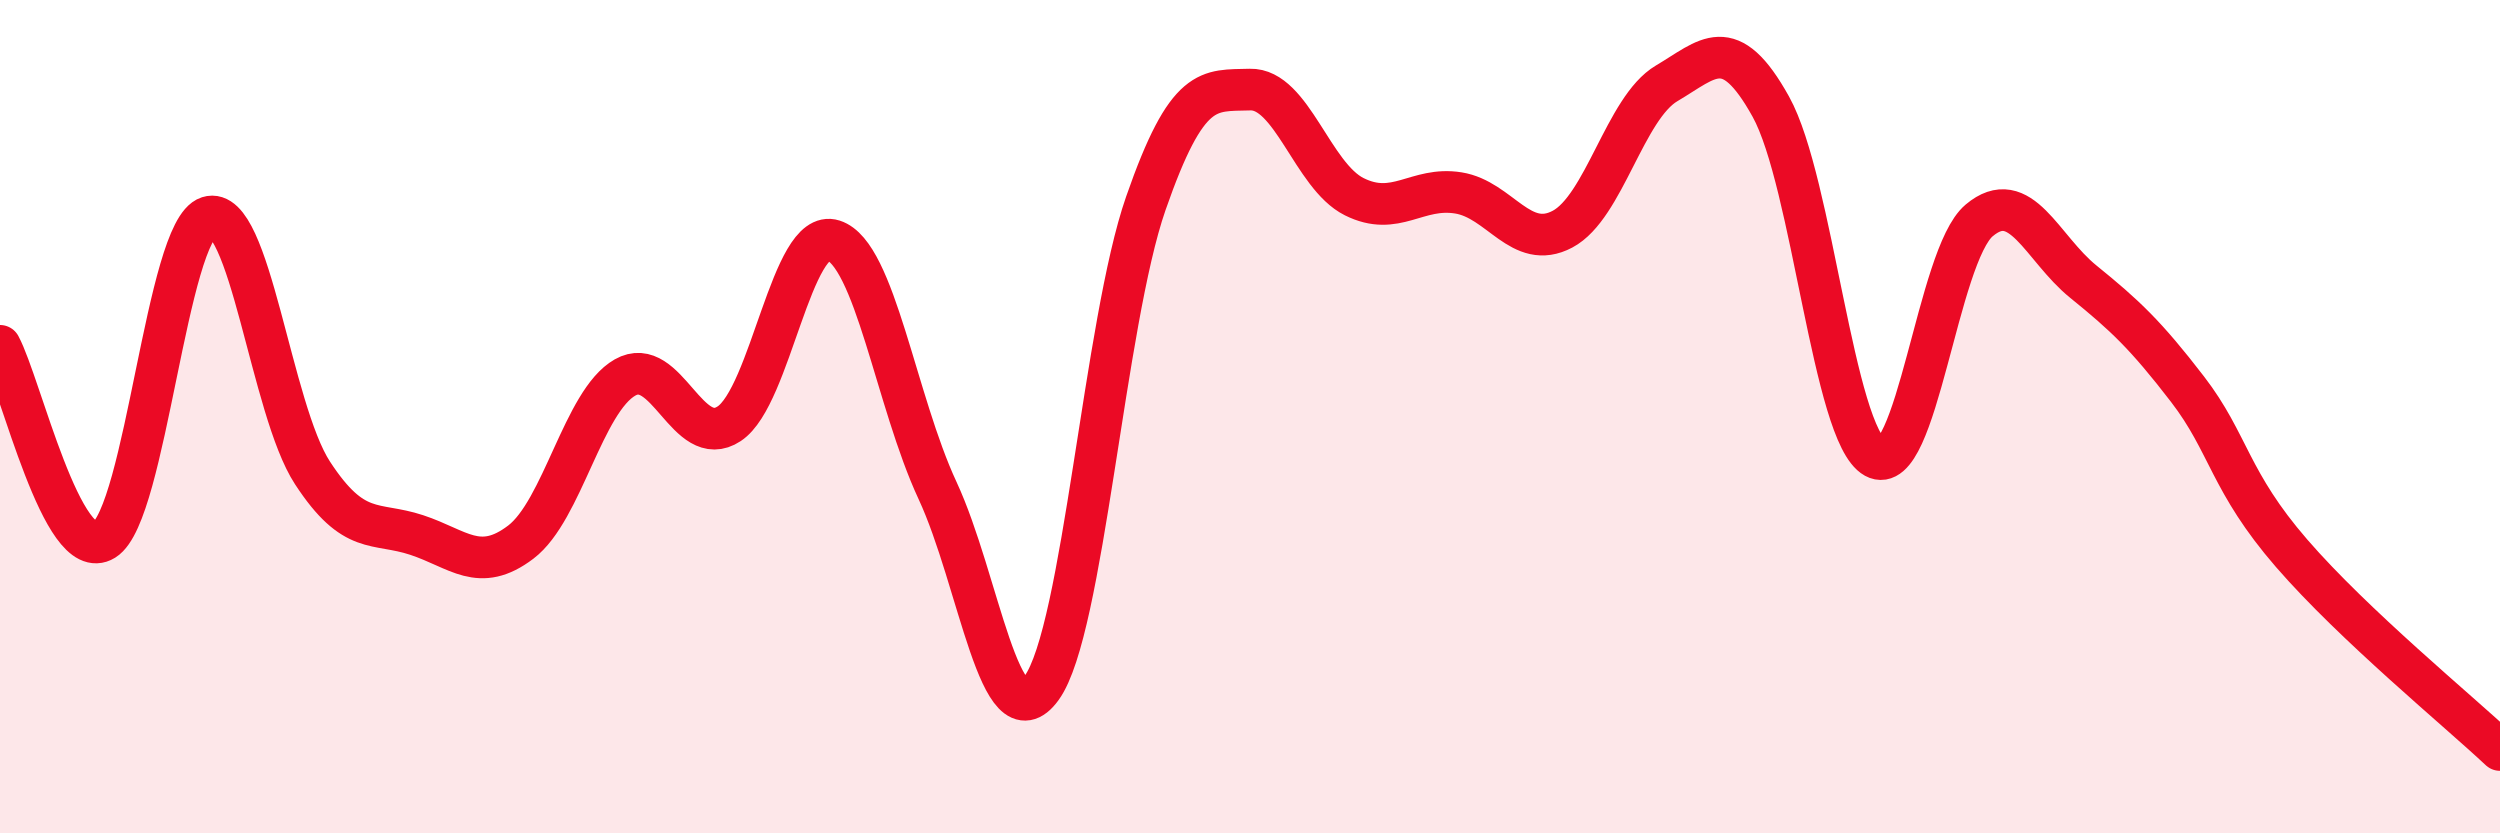
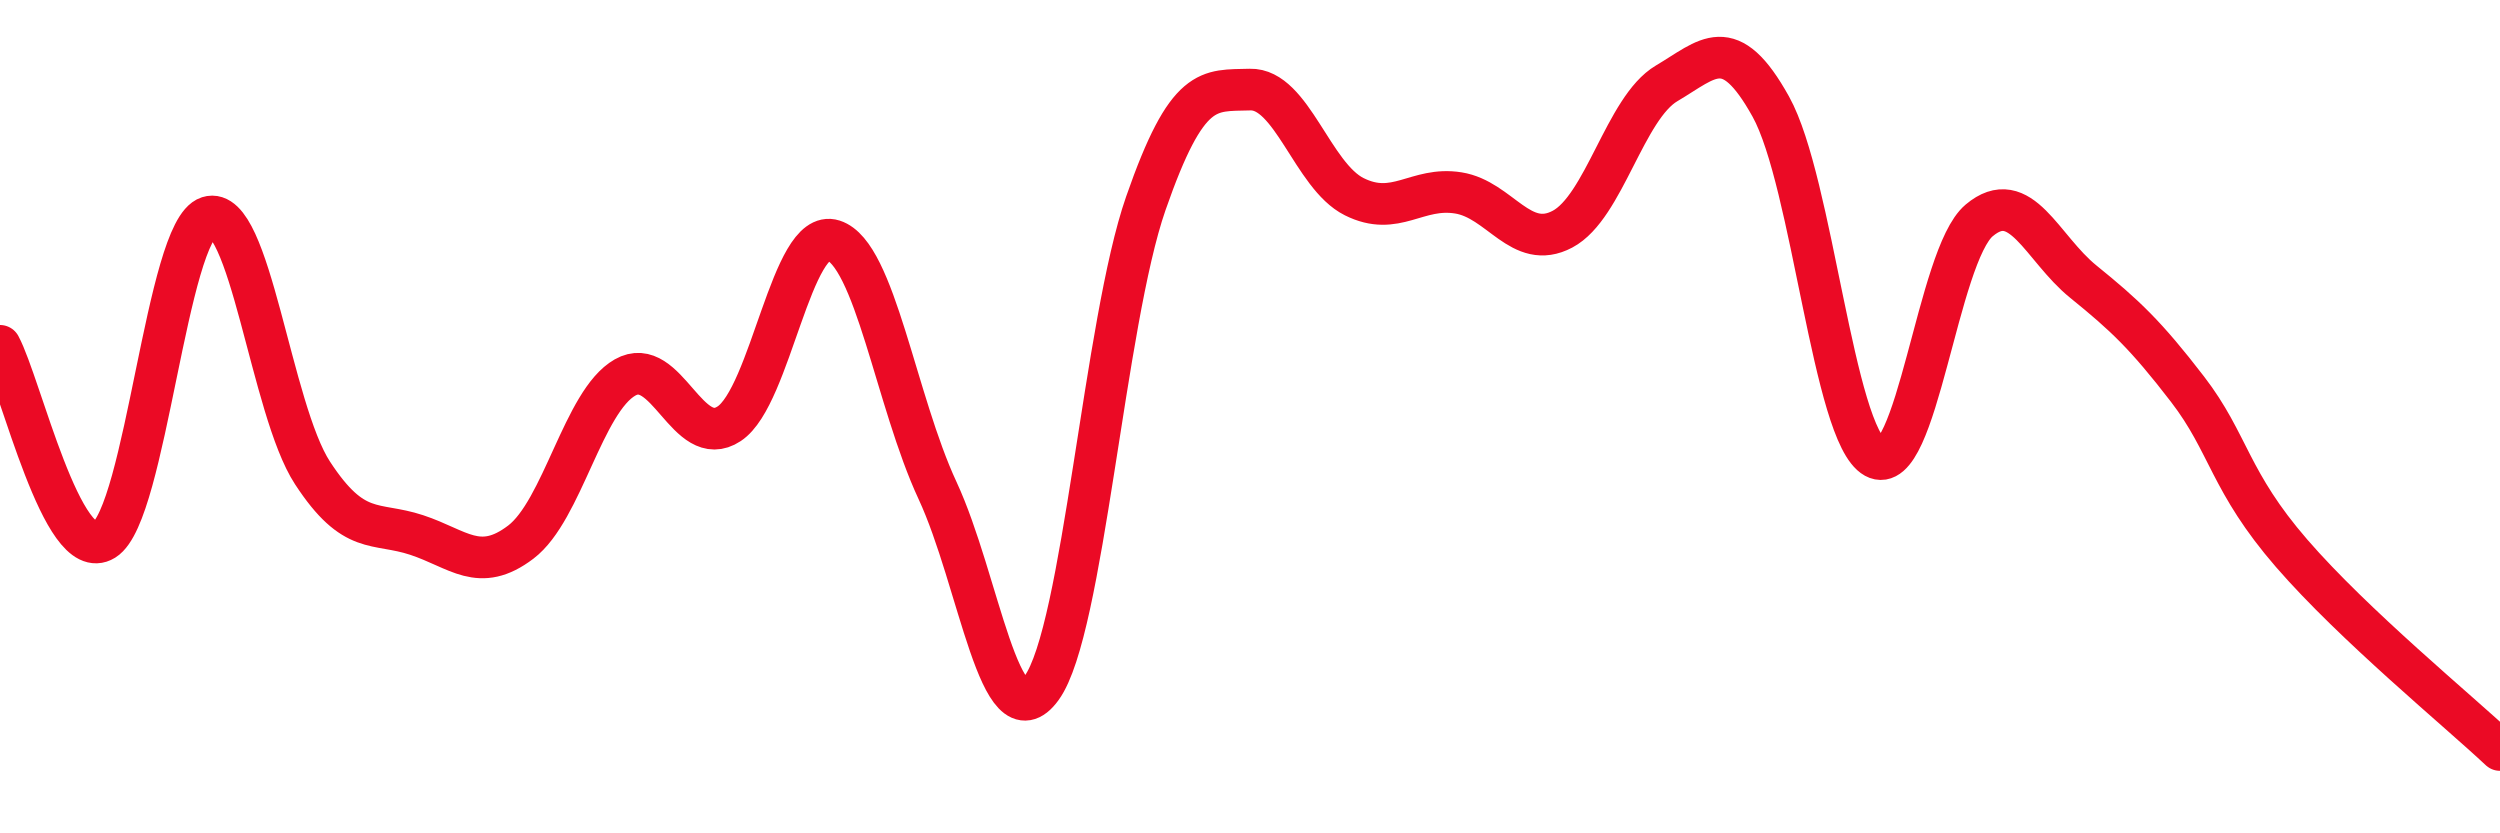
<svg xmlns="http://www.w3.org/2000/svg" width="60" height="20" viewBox="0 0 60 20">
-   <path d="M 0,8.3 C 0.5,9.23 1.5,13.58 2.5,12.96 C 3.5,12.34 4,5.53 5,5.21 C 6,4.89 6.5,9.82 7.5,11.35 C 8.5,12.88 9,12.51 10,12.84 C 11,13.17 11.5,13.77 12.5,13.01 C 13.5,12.25 14,9.63 15,9.06 C 16,8.49 16.5,10.83 17.5,10.17 C 18.5,9.51 19,5.45 20,5.77 C 21,6.09 21.5,9.62 22.5,11.77 C 23.5,13.92 24,17.89 25,16.51 C 26,15.13 26.5,7.75 27.5,4.88 C 28.5,2.01 29,2.18 30,2.15 C 31,2.12 31.5,4.22 32.5,4.72 C 33.5,5.22 34,4.47 35,4.63 C 36,4.79 36.5,6.03 37.5,5.5 C 38.5,4.97 39,2.59 40,2 C 41,1.41 41.5,0.76 42.5,2.56 C 43.5,4.36 44,10.43 45,10.98 C 46,11.53 46.5,6.13 47.5,5.29 C 48.5,4.45 49,5.95 50,6.76 C 51,7.57 51.5,8.04 52.5,9.34 C 53.5,10.64 53.5,11.55 55,13.28 C 56.5,15.01 59,17.06 60,18L60 20L0 20Z" fill="#EB0A25" opacity="0.1" stroke-linecap="round" stroke-linejoin="round" />
  <path d="M 0,8.3 C 0.5,9.23 1.5,13.58 2.5,12.96 C 3.5,12.34 4,5.53 5,5.21 C 6,4.89 6.5,9.82 7.5,11.35 C 8.5,12.88 9,12.51 10,12.84 C 11,13.17 11.5,13.77 12.5,13.01 C 13.5,12.25 14,9.63 15,9.06 C 16,8.49 16.5,10.83 17.5,10.17 C 18.5,9.51 19,5.45 20,5.77 C 21,6.09 21.5,9.62 22.5,11.77 C 23.5,13.92 24,17.89 25,16.51 C 26,15.13 26.5,7.75 27.5,4.88 C 28.5,2.01 29,2.18 30,2.15 C 31,2.12 31.5,4.22 32.5,4.72 C 33.5,5.22 34,4.47 35,4.63 C 36,4.79 36.5,6.03 37.5,5.5 C 38.5,4.97 39,2.59 40,2 C 41,1.41 41.5,0.76 42.5,2.56 C 43.5,4.36 44,10.43 45,10.98 C 46,11.53 46.5,6.13 47.5,5.29 C 48.5,4.45 49,5.95 50,6.76 C 51,7.57 51.5,8.04 52.5,9.34 C 53.5,10.64 53.5,11.55 55,13.28 C 56.5,15.01 59,17.06 60,18" stroke="#EB0A25" stroke-width="1" fill="none" stroke-linecap="round" stroke-linejoin="round" />
</svg>